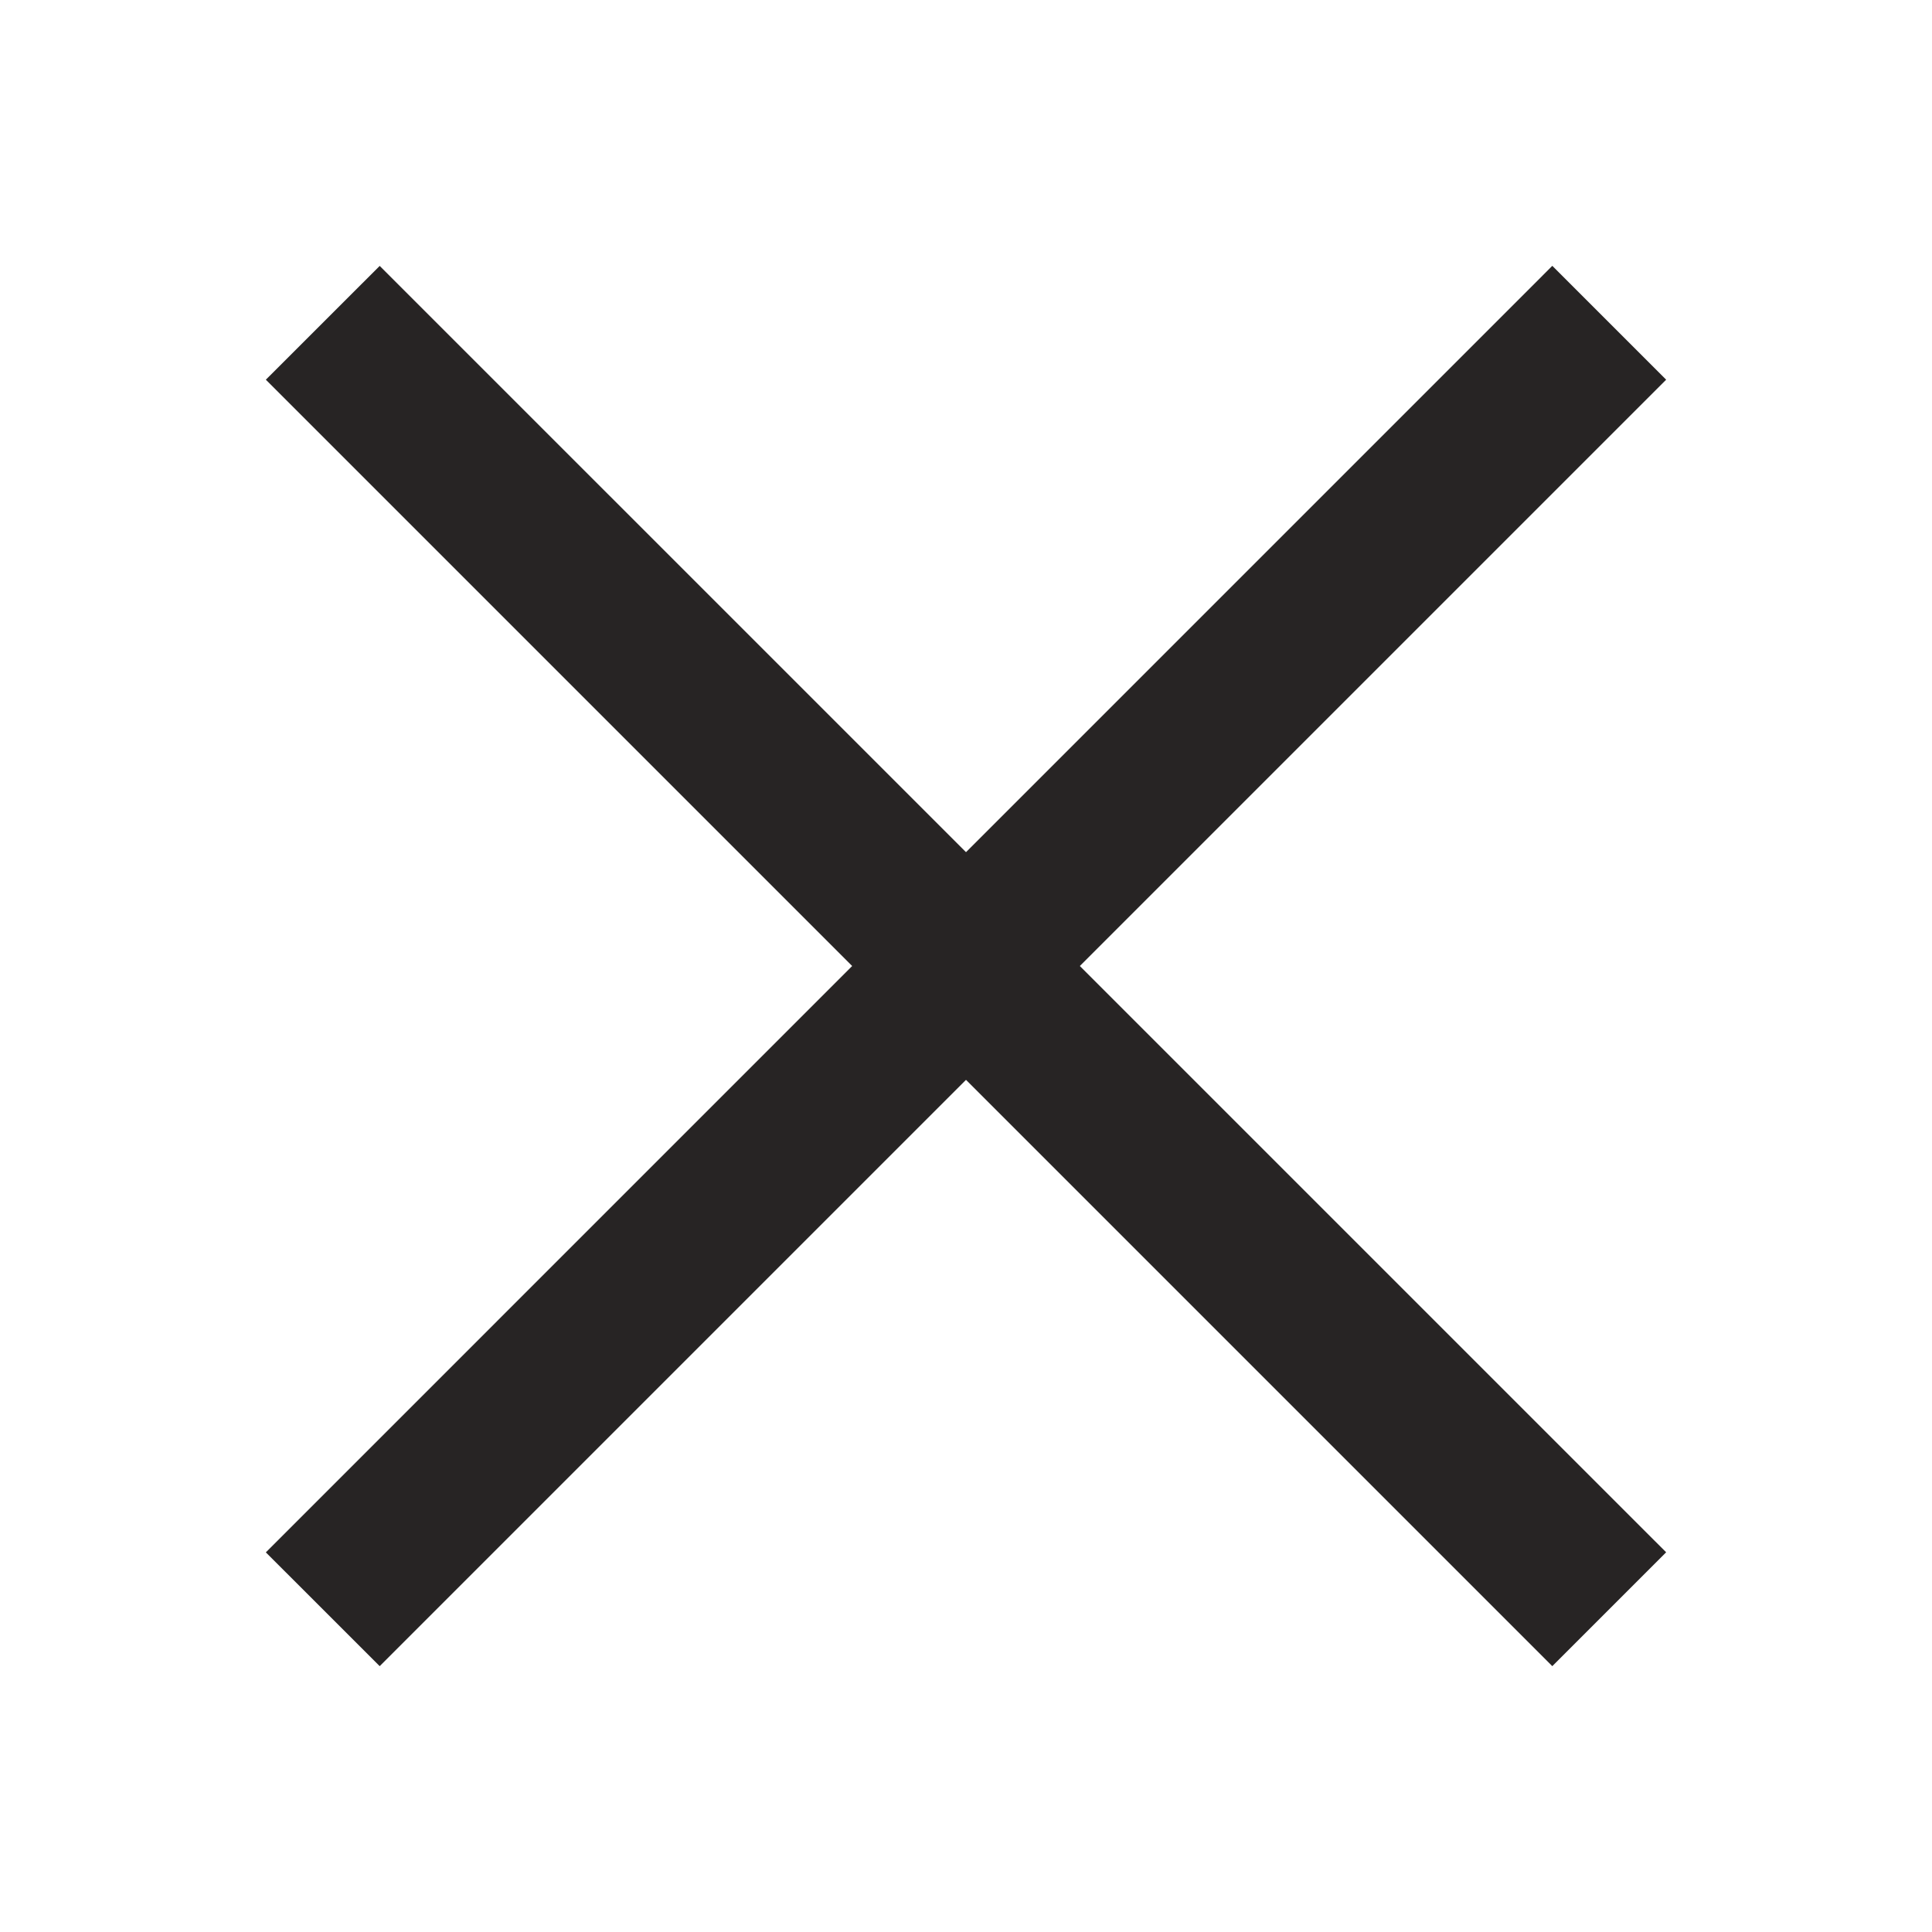
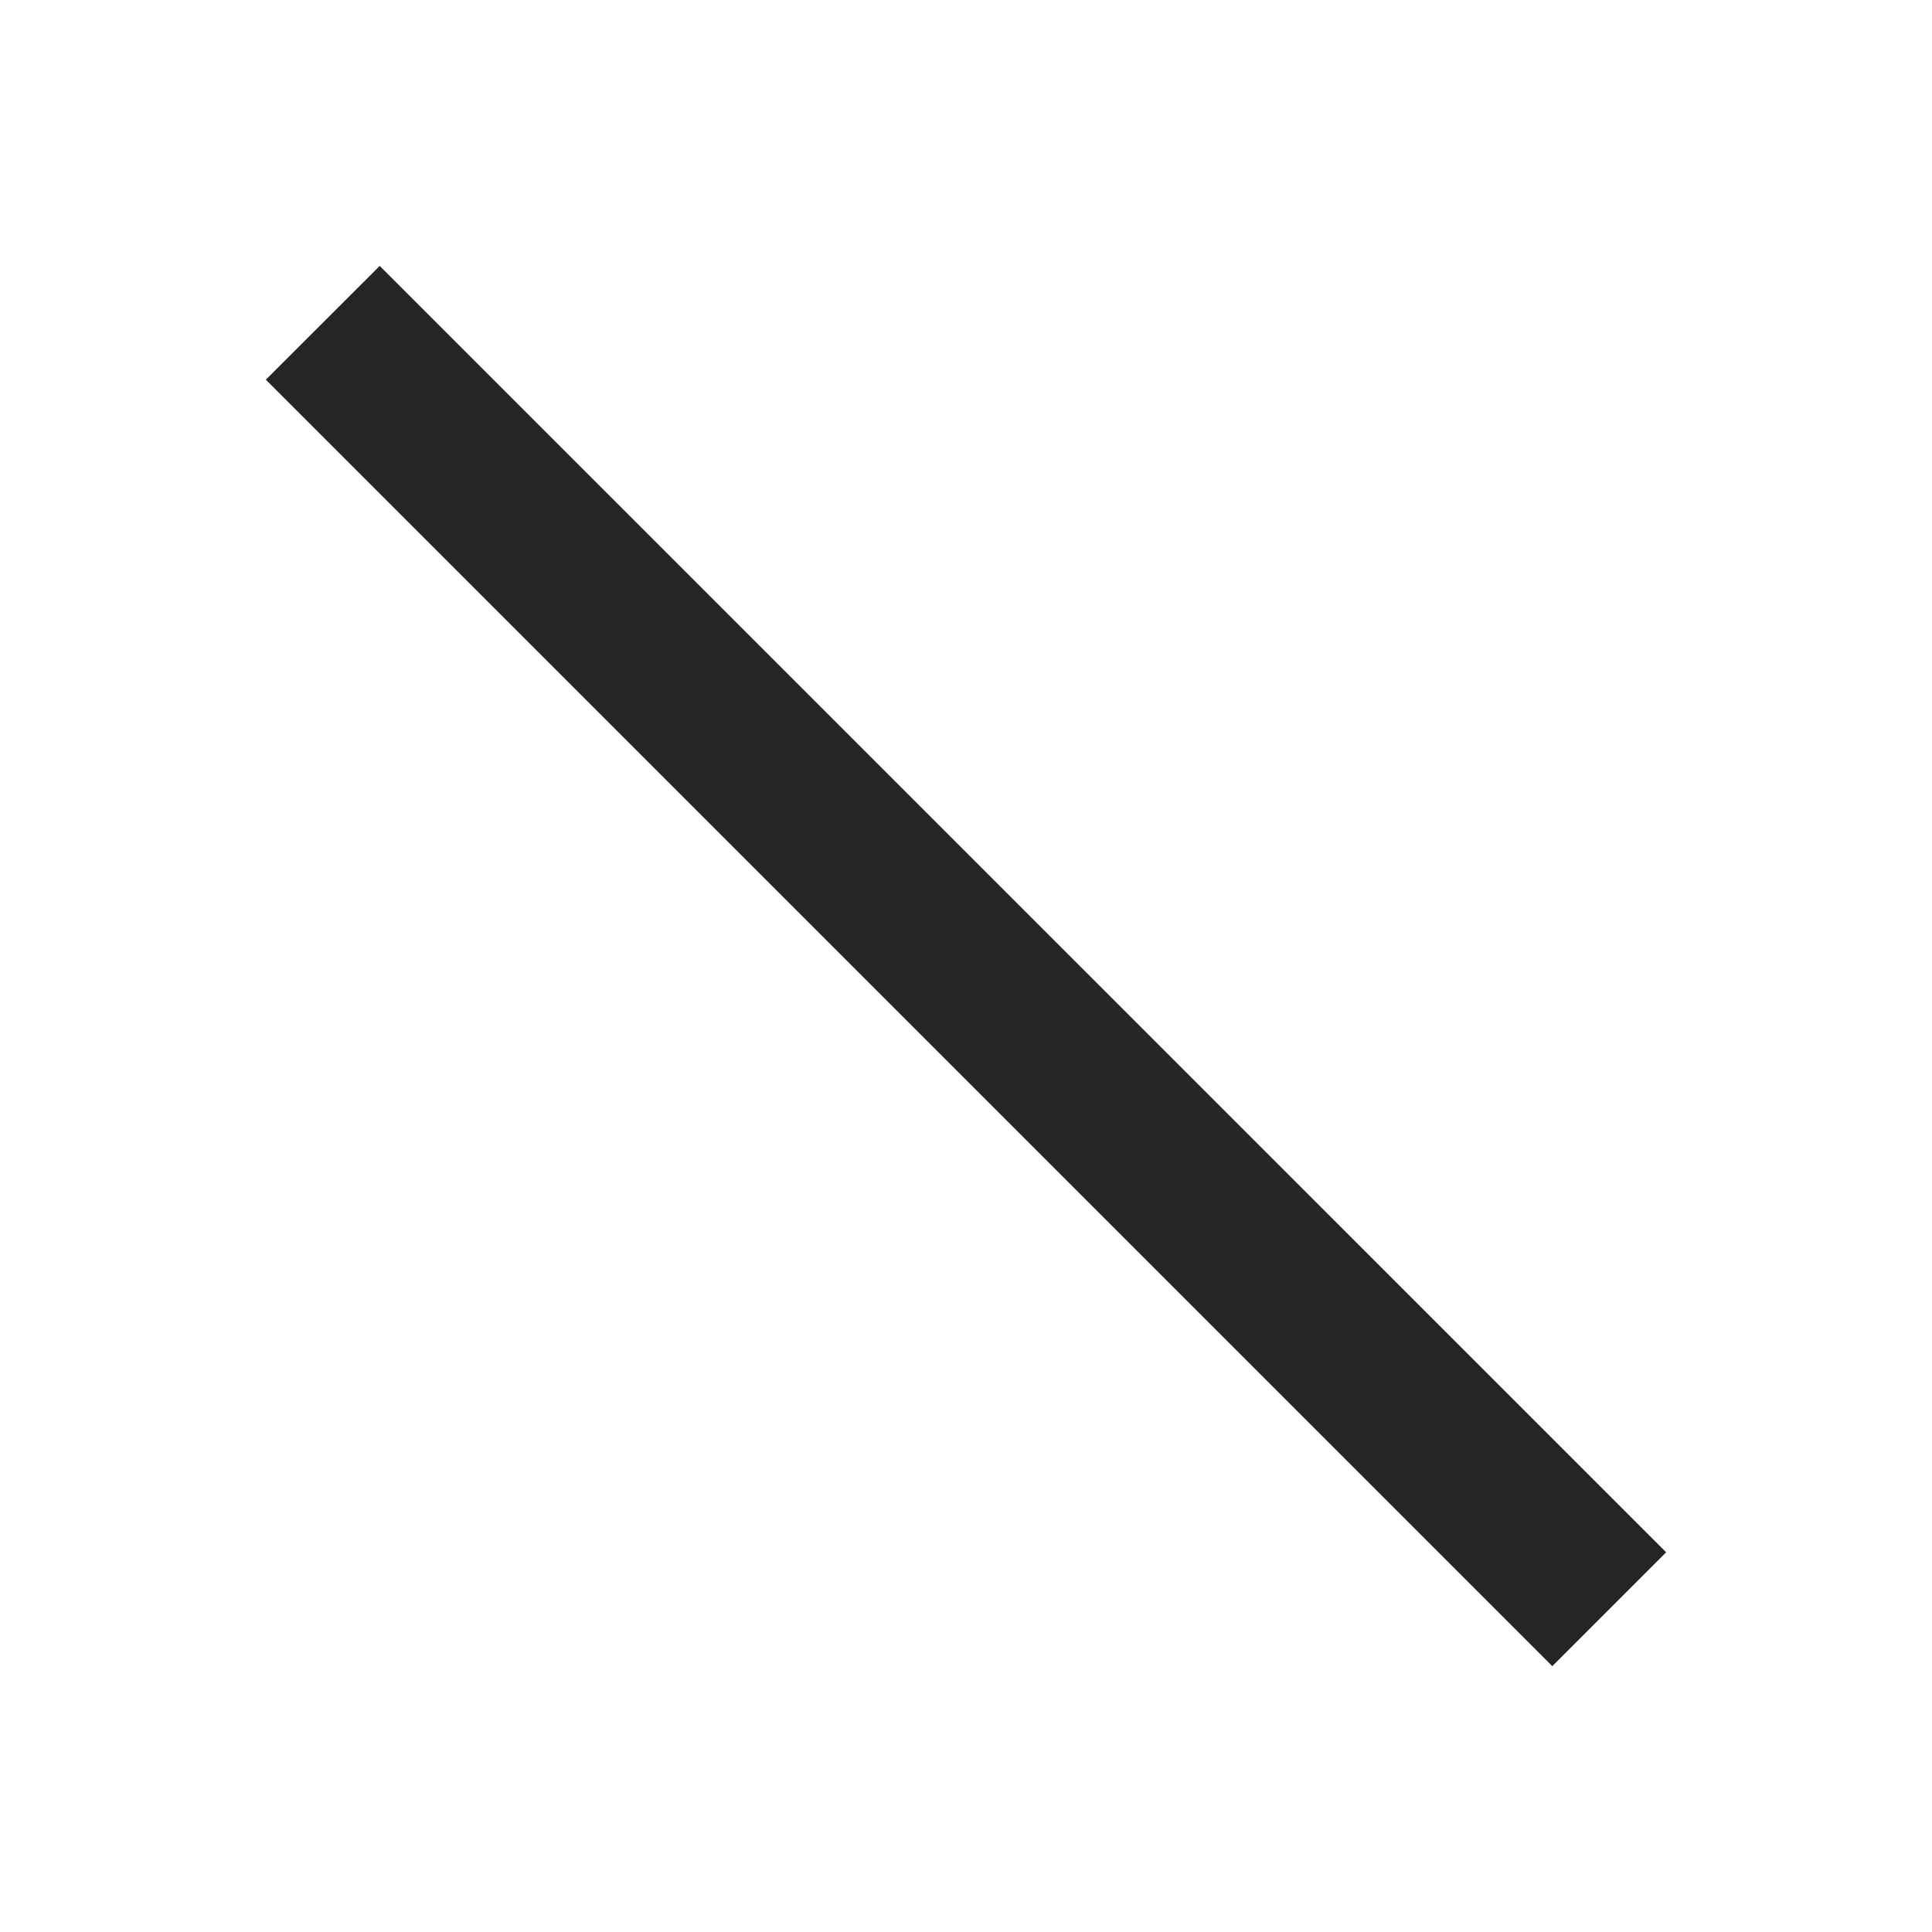
<svg xmlns="http://www.w3.org/2000/svg" width="30" height="30" viewBox="0 0 30 30" fill="none">
  <path d="M4.128 5.896L5.896 4.129L25.872 24.104L24.104 25.872L4.128 5.896Z" fill="#272424" />
-   <path d="M4.128 24.105L24.104 4.128L25.872 5.896L5.896 25.872L4.128 24.105Z" fill="#272424" />
</svg>